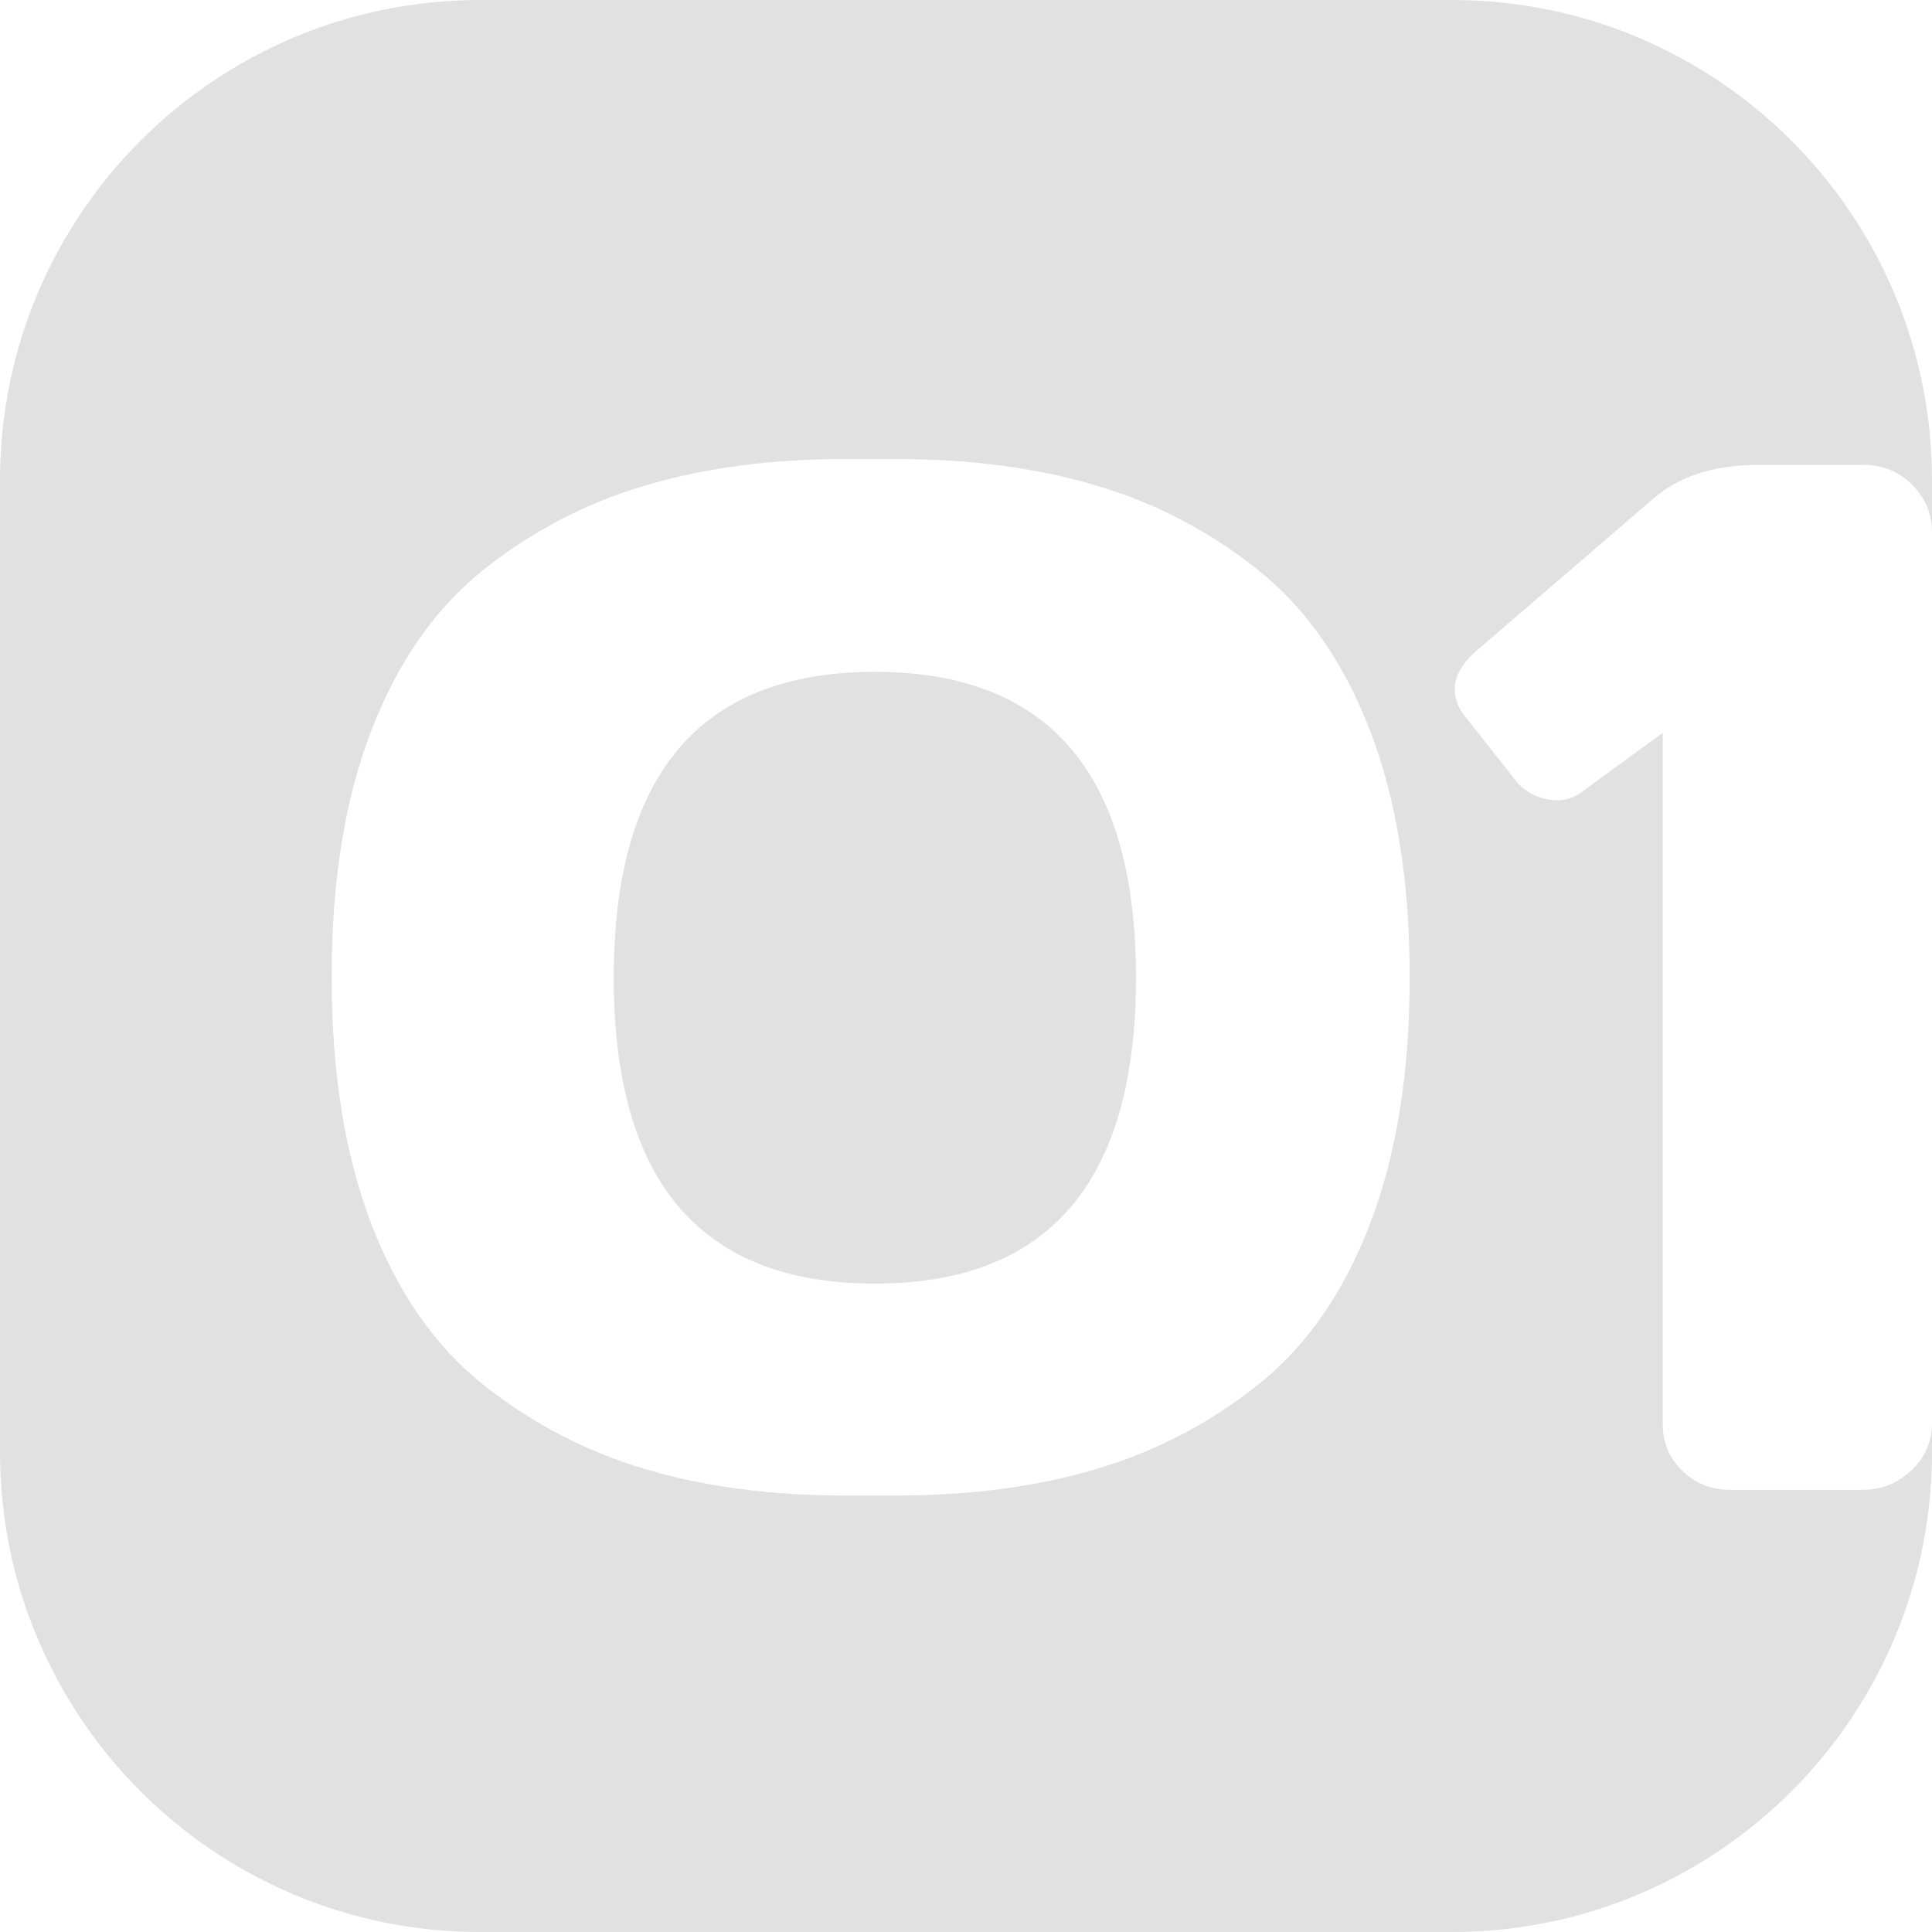
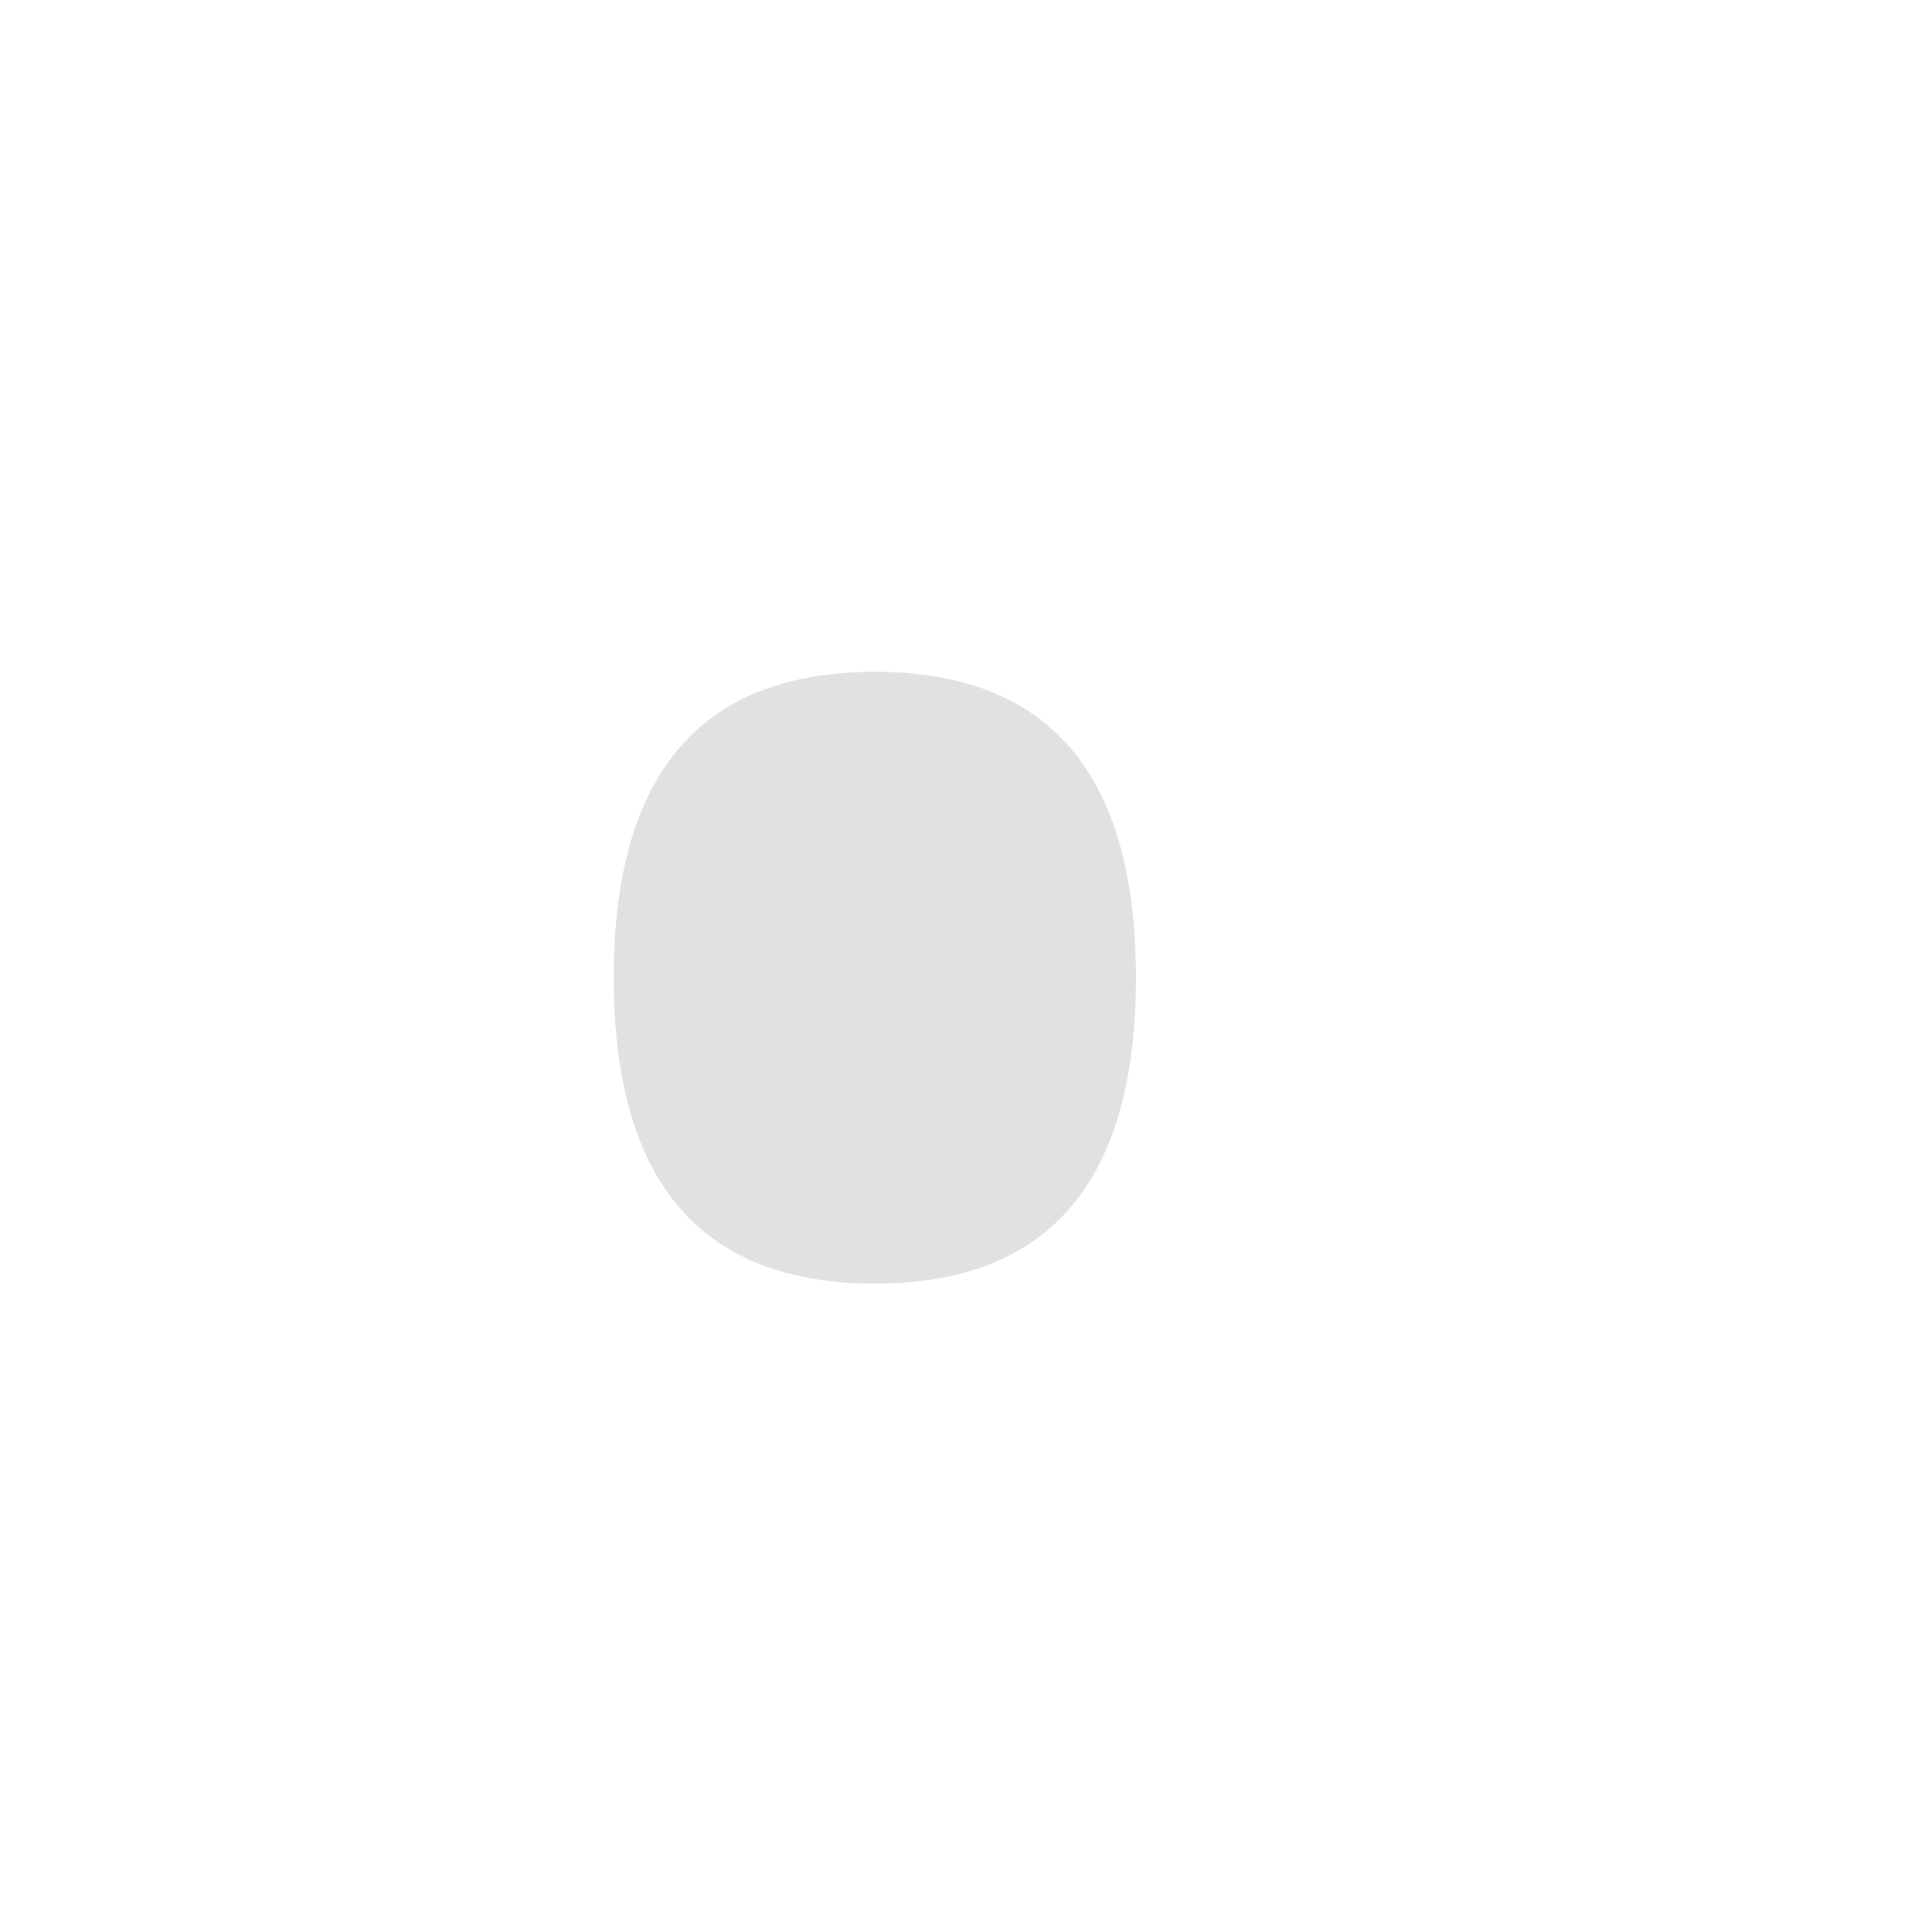
<svg xmlns="http://www.w3.org/2000/svg" width="532" height="532" viewBox="0 0 532 532" fill="none">
  <path d="M240.901 185C192.975 185 169 213.078 169 269.223C169 325.379 192.963 353.457 240.901 353.457C288.839 353.457 312.802 325.379 312.802 269.223C312.802 213.078 288.839 185 240.901 185Z" fill="#E0E1E0" />
-   <path d="M377.258 337.012C369.974 355.998 359.676 370.785 346.354 381.36C333.031 391.948 318.208 399.669 301.86 404.521C285.524 409.385 267.119 411.818 246.645 411.818H232.863C212.389 411.818 193.984 409.385 177.648 404.521C161.3 399.669 146.477 391.948 133.154 381.36C119.832 370.785 109.534 355.998 102.25 337.012C94.965 318.026 91.323 295.35 91.323 269.007C91.323 242.664 94.965 220.048 102.25 201.159C109.522 182.27 119.832 167.52 133.154 156.883C146.477 146.259 161.336 138.515 177.733 133.675C194.141 128.81 212.51 126.39 232.851 126.39H246.633C267.107 126.39 285.512 128.822 301.848 133.675C318.196 138.515 333.019 146.259 346.341 156.883C359.652 167.52 369.962 182.258 377.246 201.159C384.531 220.048 388.173 242.664 388.173 269.007C388.173 295.35 384.531 318.026 377.246 337.012H377.258ZM526.373 404.835C522.574 408.441 518.109 410.244 512.99 410.244H476.374C471.255 410.244 466.887 408.502 463.281 405.029C459.663 401.556 457.86 397.261 457.86 392.142V201.801L435.22 218.33C432.594 220.181 429.581 220.762 426.169 220.109C422.756 219.455 419.997 217.943 417.892 215.583L402.936 196.682C401.363 194.456 400.576 192.156 400.576 189.797C400.576 186.13 402.742 182.452 407.074 178.773L455.101 137.438C462.047 131.267 471.703 128.12 484.033 127.987H512.966C518.351 127.987 522.876 129.827 526.555 133.505C530.064 137.014 531.843 141.201 532 146.029V132.198C532 59.196 472.816 0 399.802 0H132.198C59.184 0 0 59.184 0 132.198V399.802C0 472.816 59.184 532 132.198 532H399.802C472.804 532 532 472.816 532 399.802V392.408C531.843 397.236 529.991 401.399 526.361 404.86L526.373 404.835Z" fill="#E0E1E0" />
</svg>